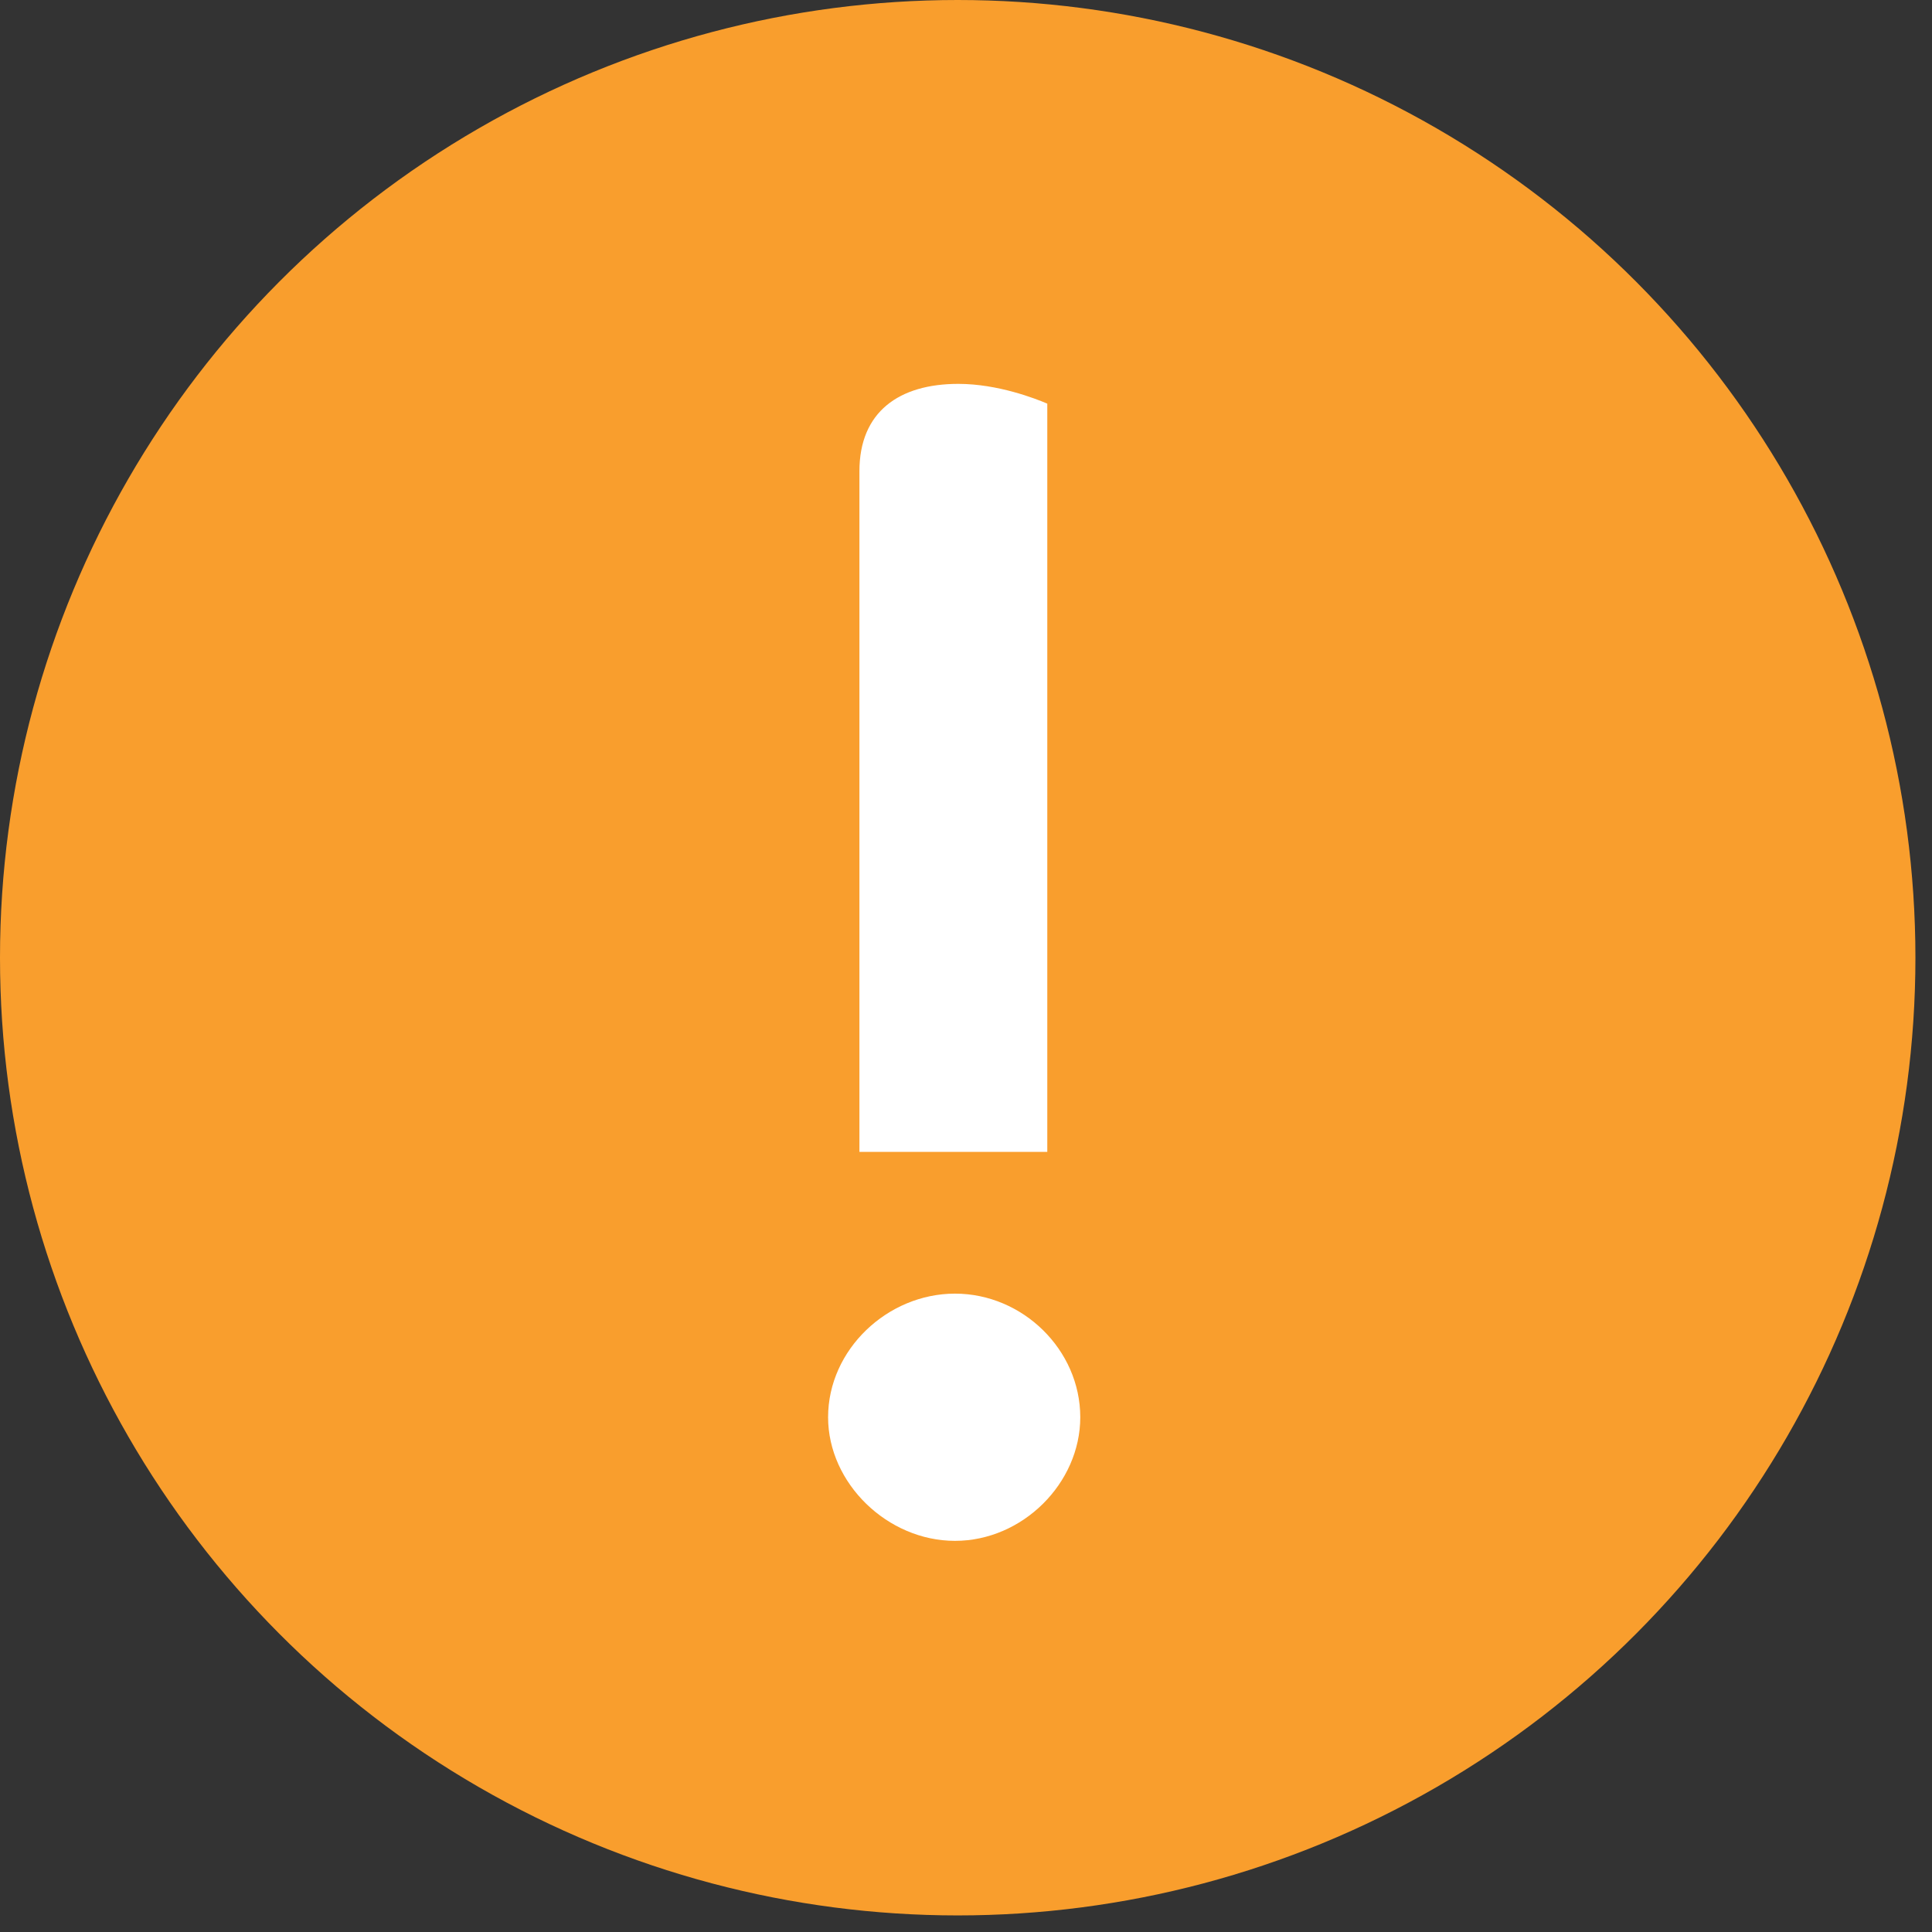
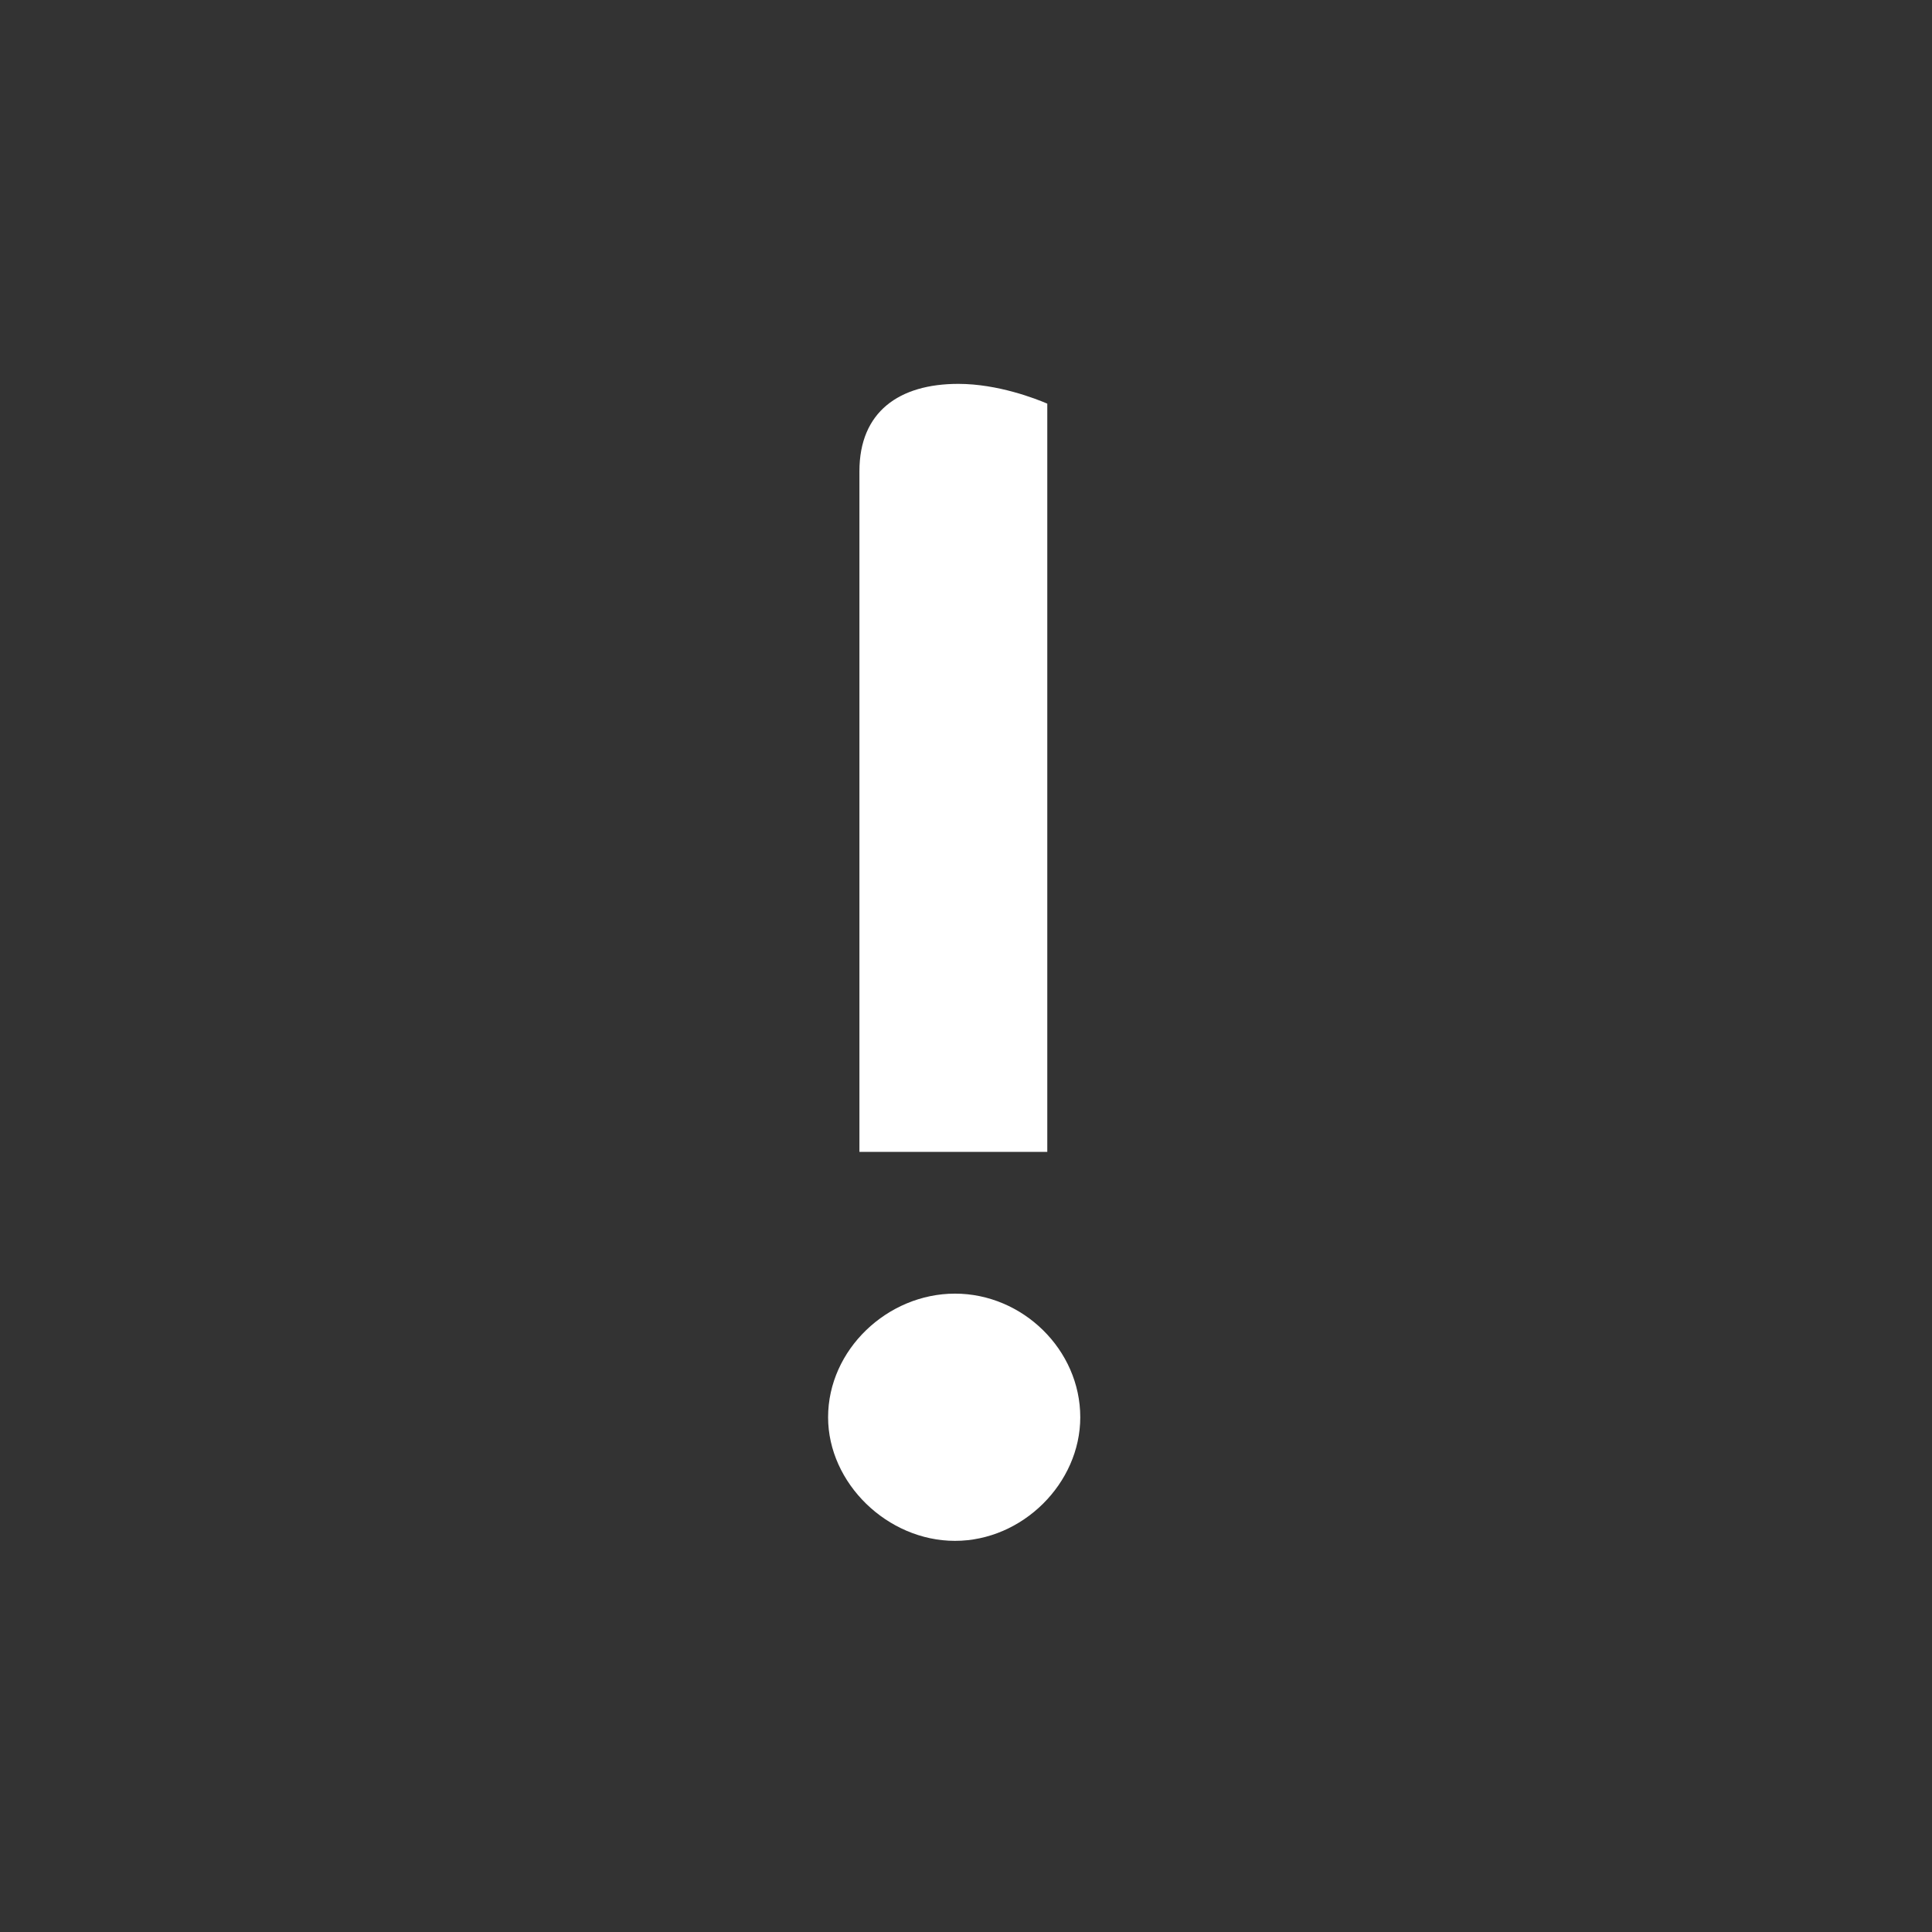
<svg xmlns="http://www.w3.org/2000/svg" width="55" height="55" viewBox="0 0 55 55" fill="none">
  <rect x="0" y="0" width="55" height="55" fill="#333333" stroke="none" />
-   <circle cx="27.264" cy="27.264" r="27.264" fill="#F99E2D" />
  <path d="M24.466 32.792V13.415C24.466 11.726 25.592 10.928 27.281 10.928C28.407 10.928 29.486 11.35 29.814 11.491V32.792H24.466ZM27.187 36.827C29.111 36.827 30.753 38.423 30.753 40.346C30.753 42.223 29.111 43.865 27.187 43.865C25.263 43.865 23.574 42.223 23.574 40.346C23.574 38.423 25.263 36.827 27.187 36.827Z" fill="white" />
</svg>